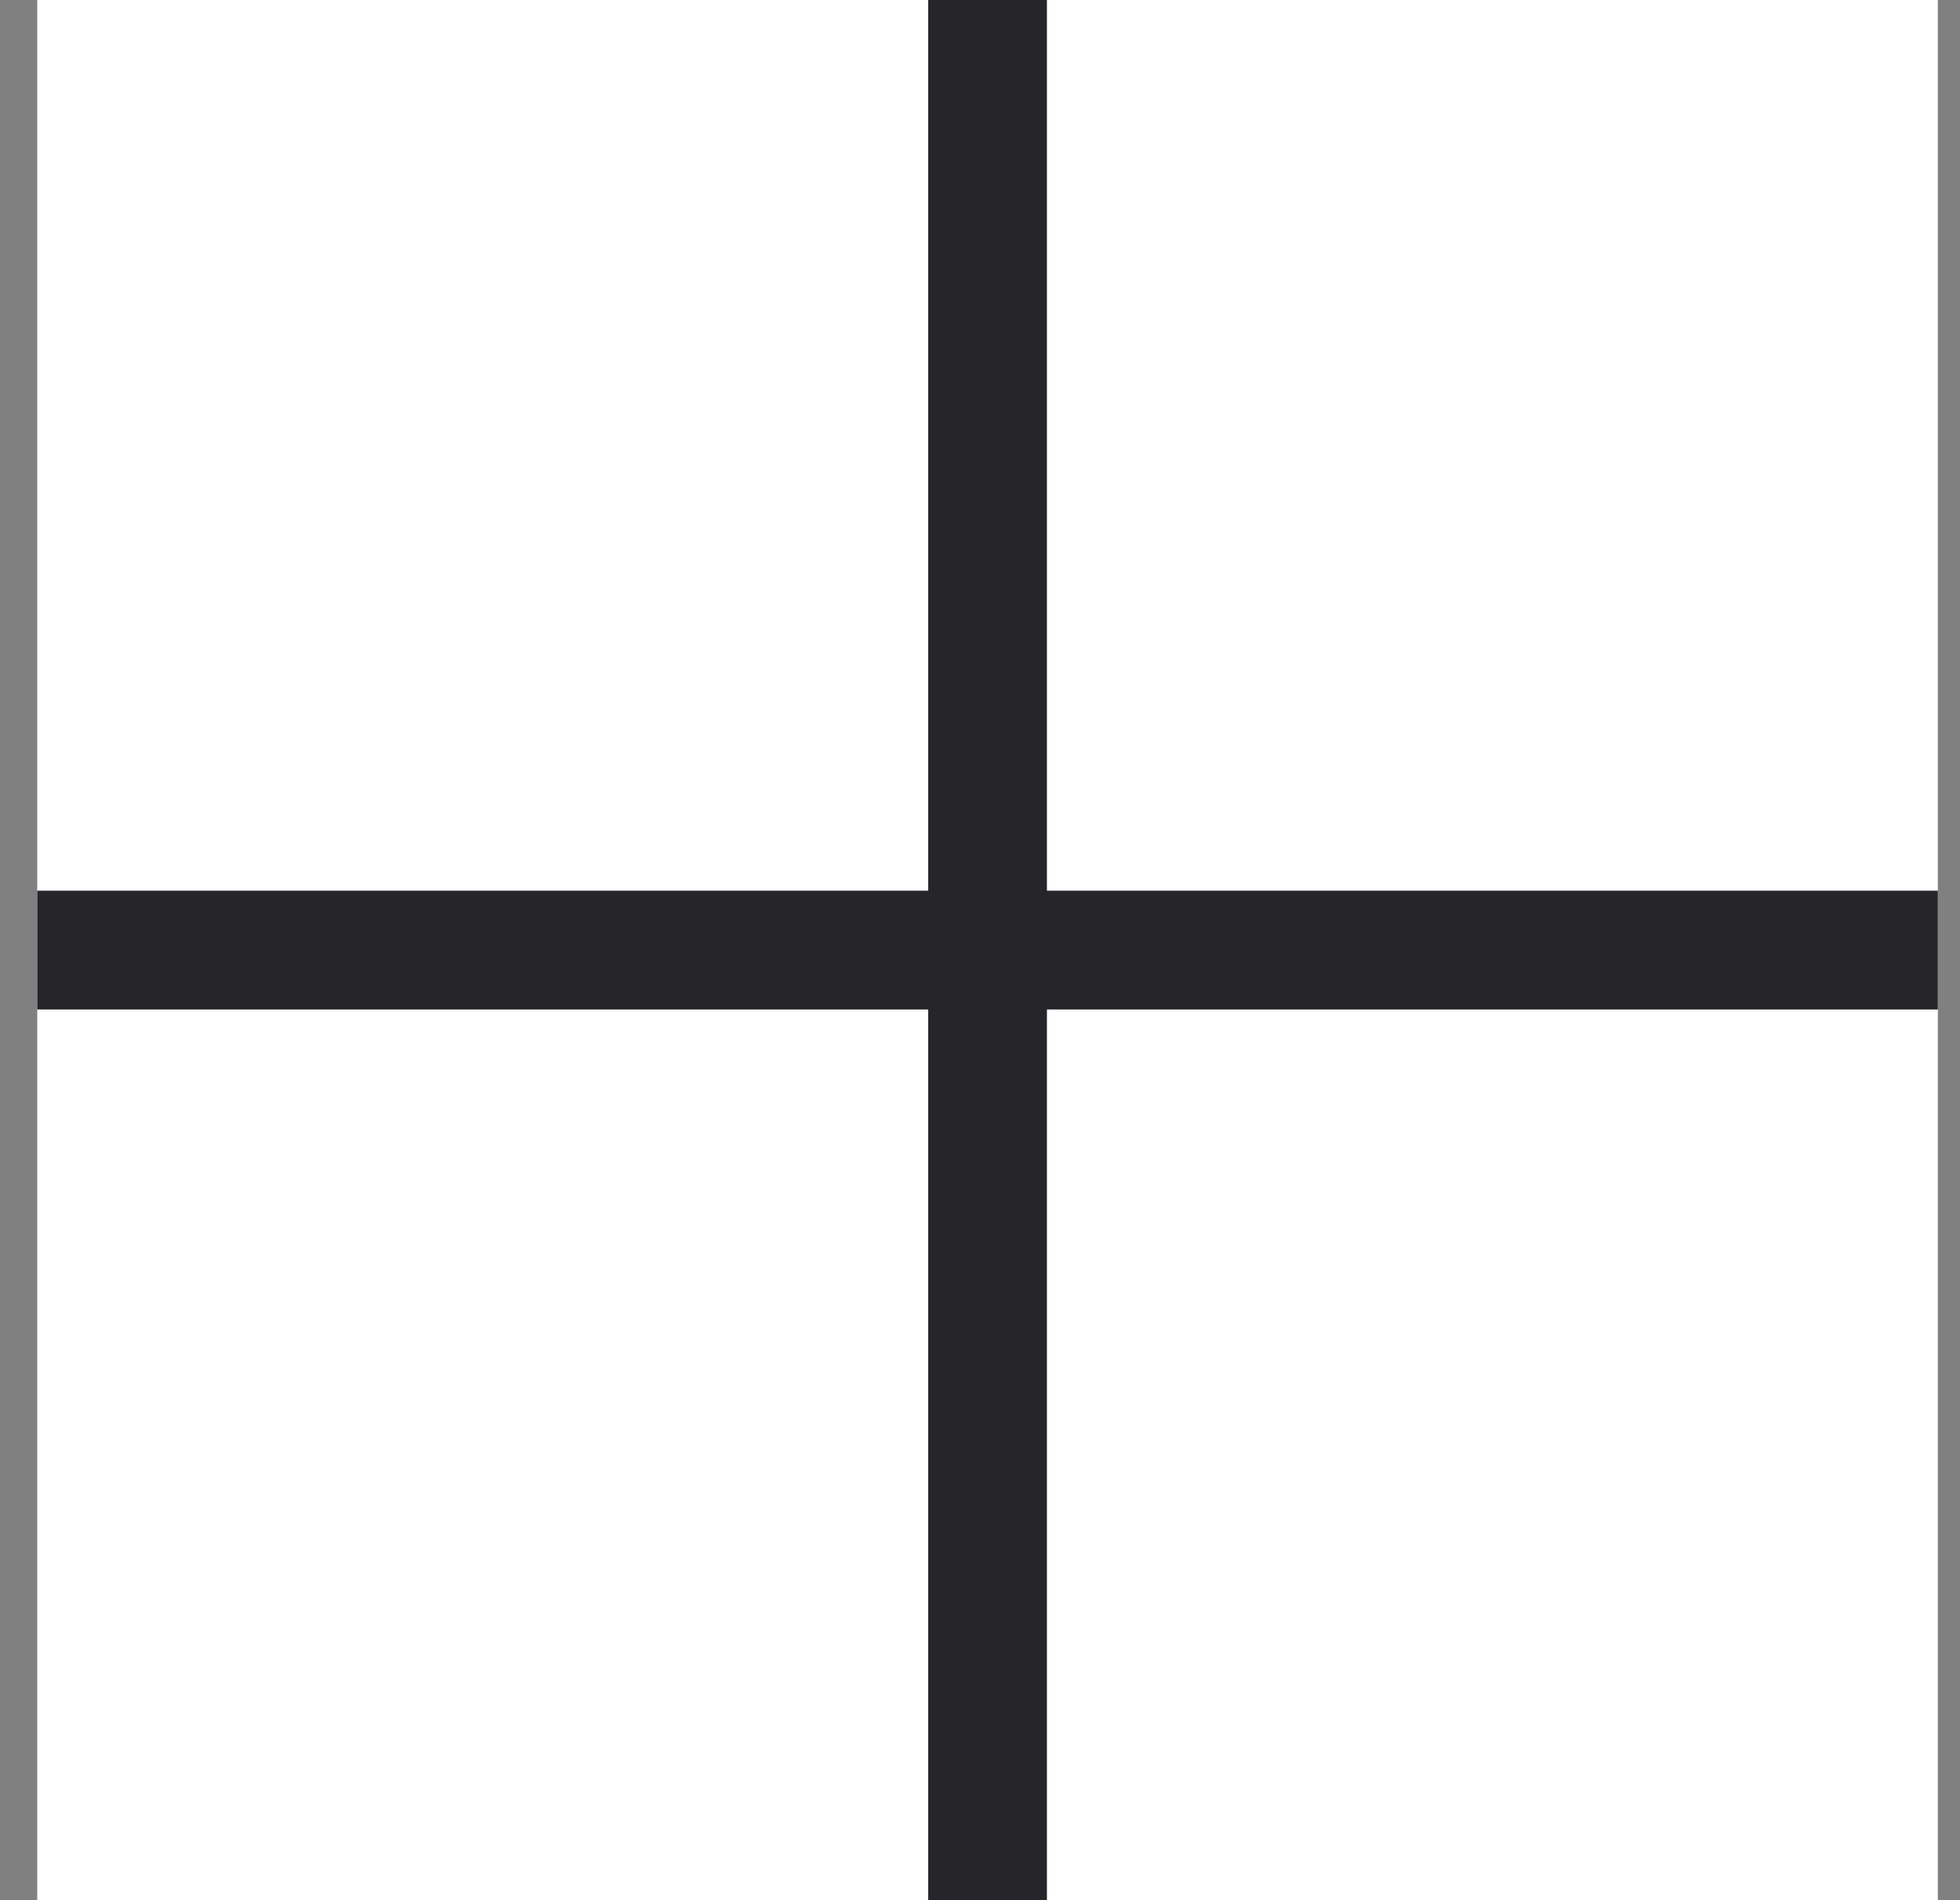
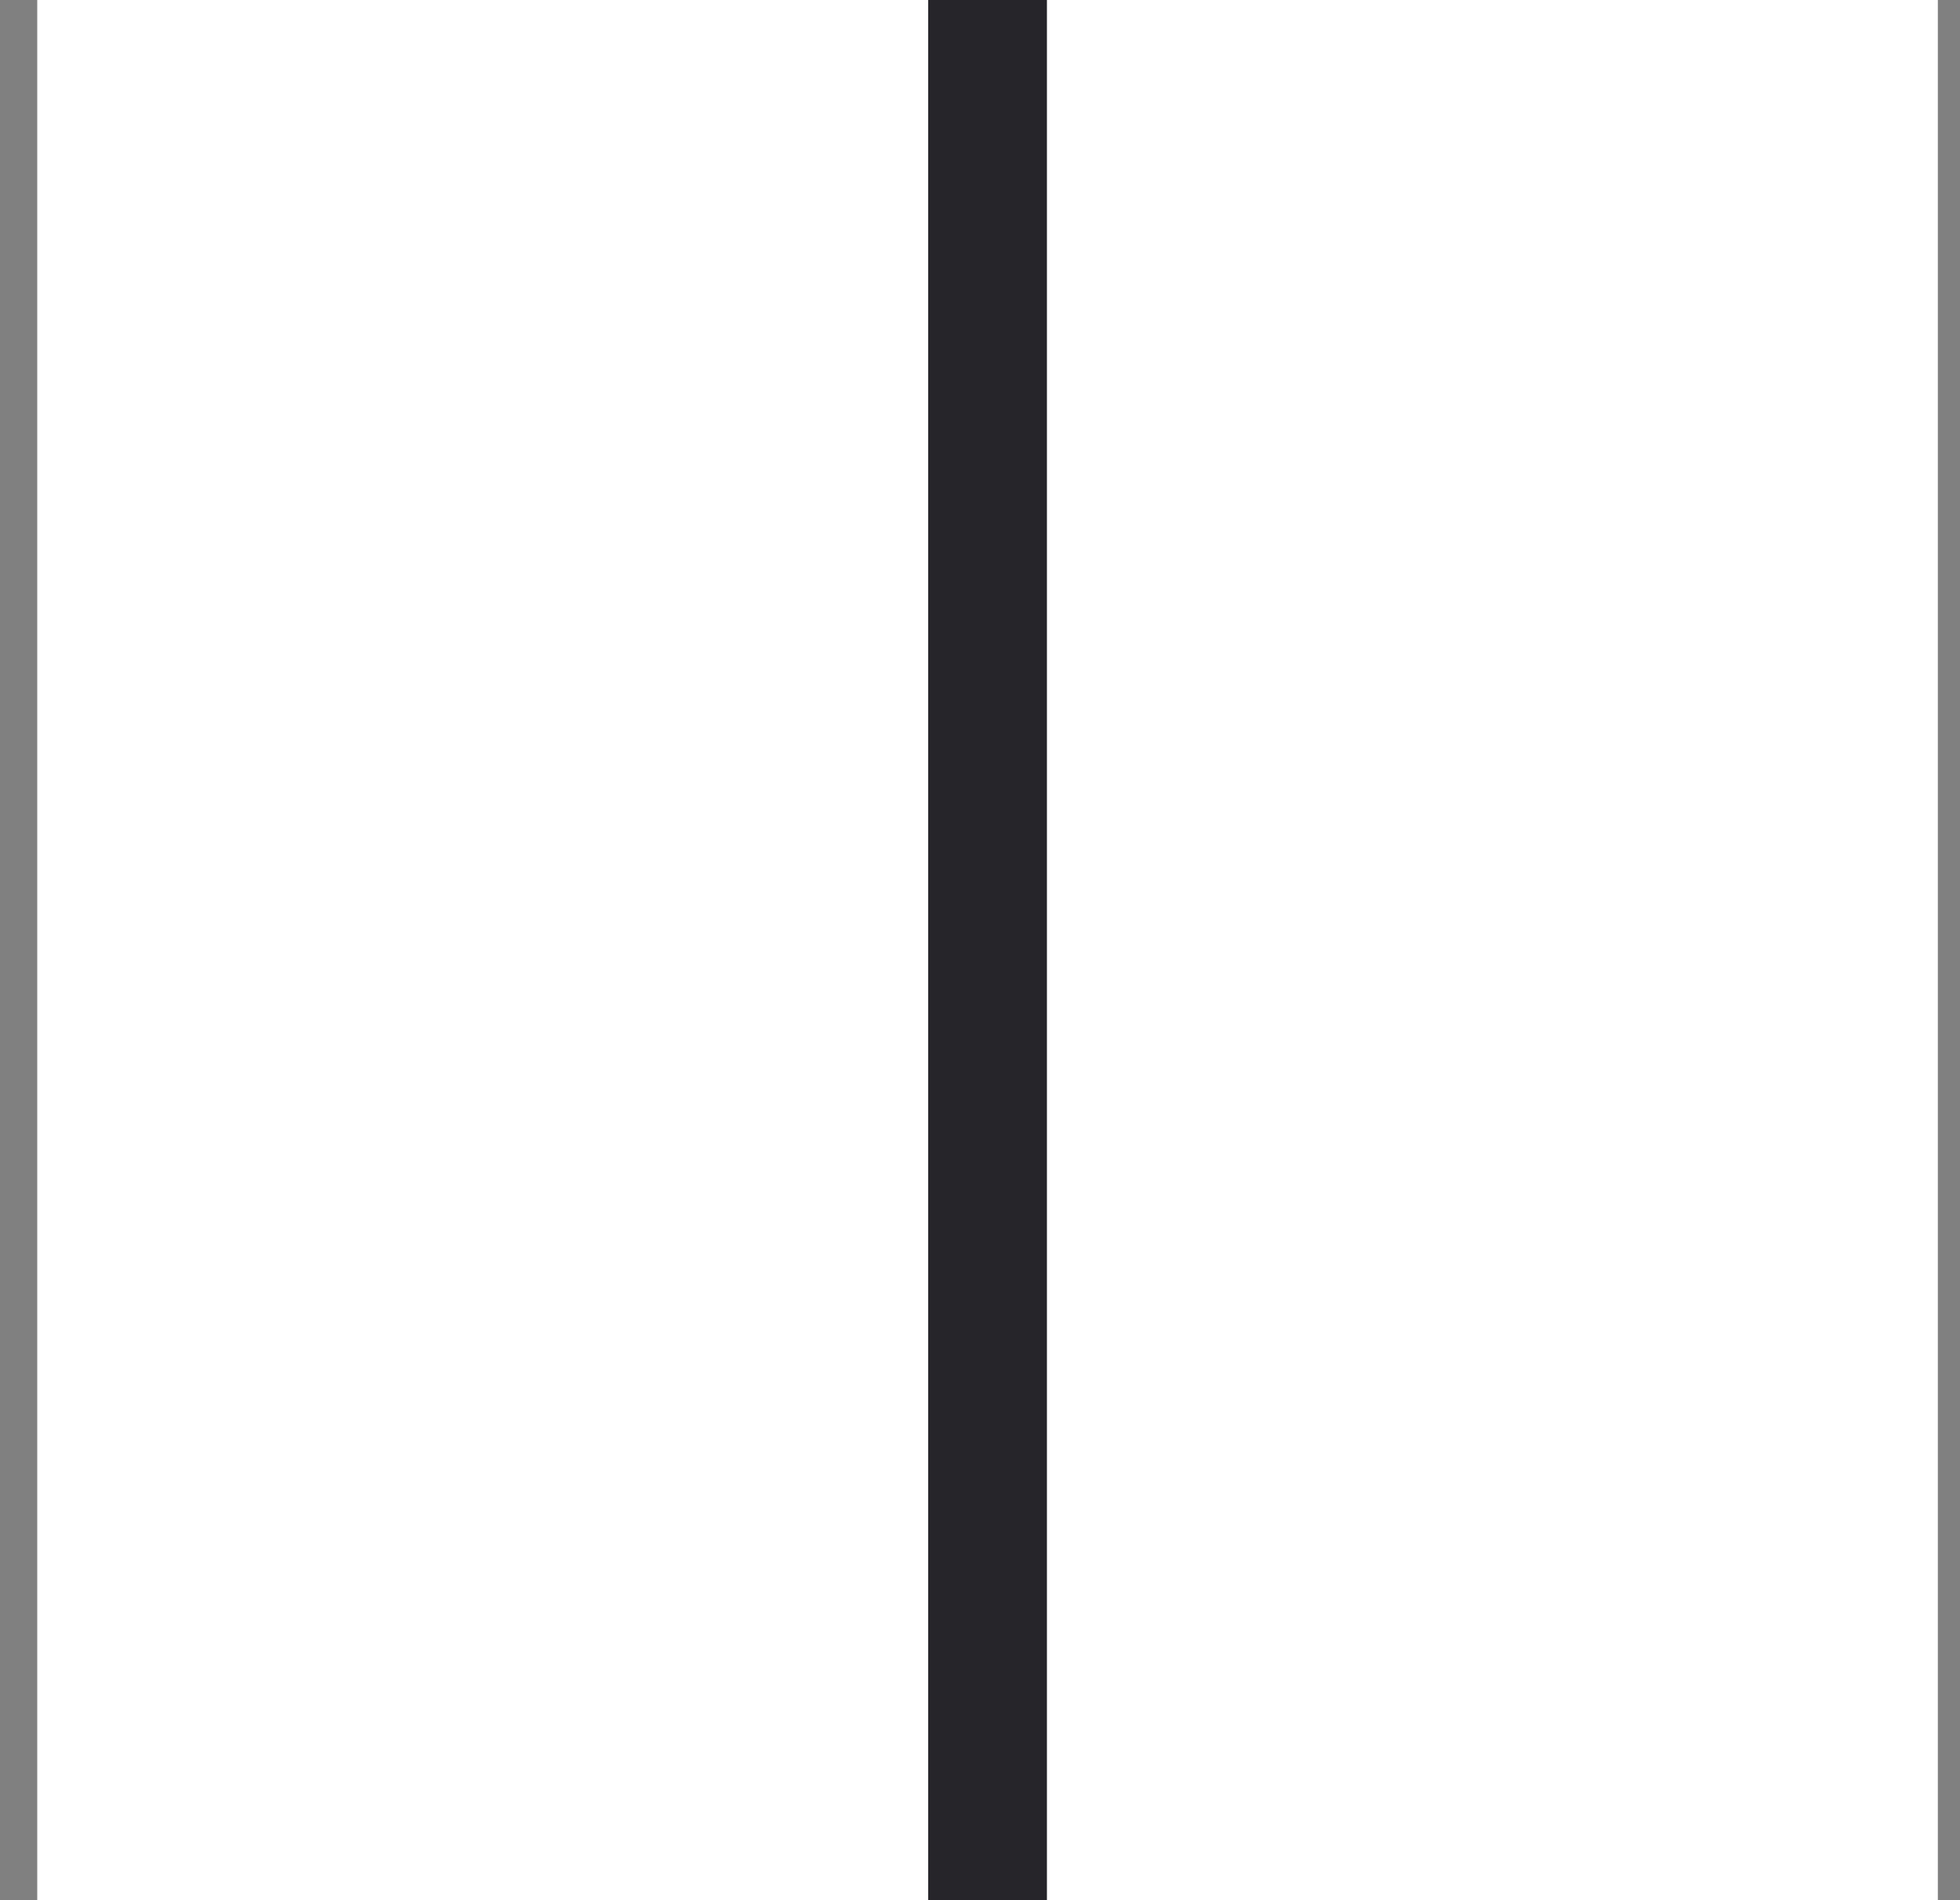
<svg xmlns="http://www.w3.org/2000/svg" width="33" height="32" viewBox="0 0 33 32" fill="none">
  <rect x="0" y="0" width="33" height="32" fill="#808080" stroke="none" />
  <g clip-path="url(#clip0)">
    <rect width="32" height="32" transform="translate(0.627)" fill="white" />
-     <path d="M-7.373 16L40.627 16" stroke="#26252A" stroke-width="2" />
    <path d="M16.627 -8L16.627 40" stroke="#26252A" stroke-width="2" />
  </g>
  <defs>
    <clipPath id="clip0">
      <rect width="32" height="32" fill="white" transform="translate(0.627)" />
    </clipPath>
  </defs>
</svg>